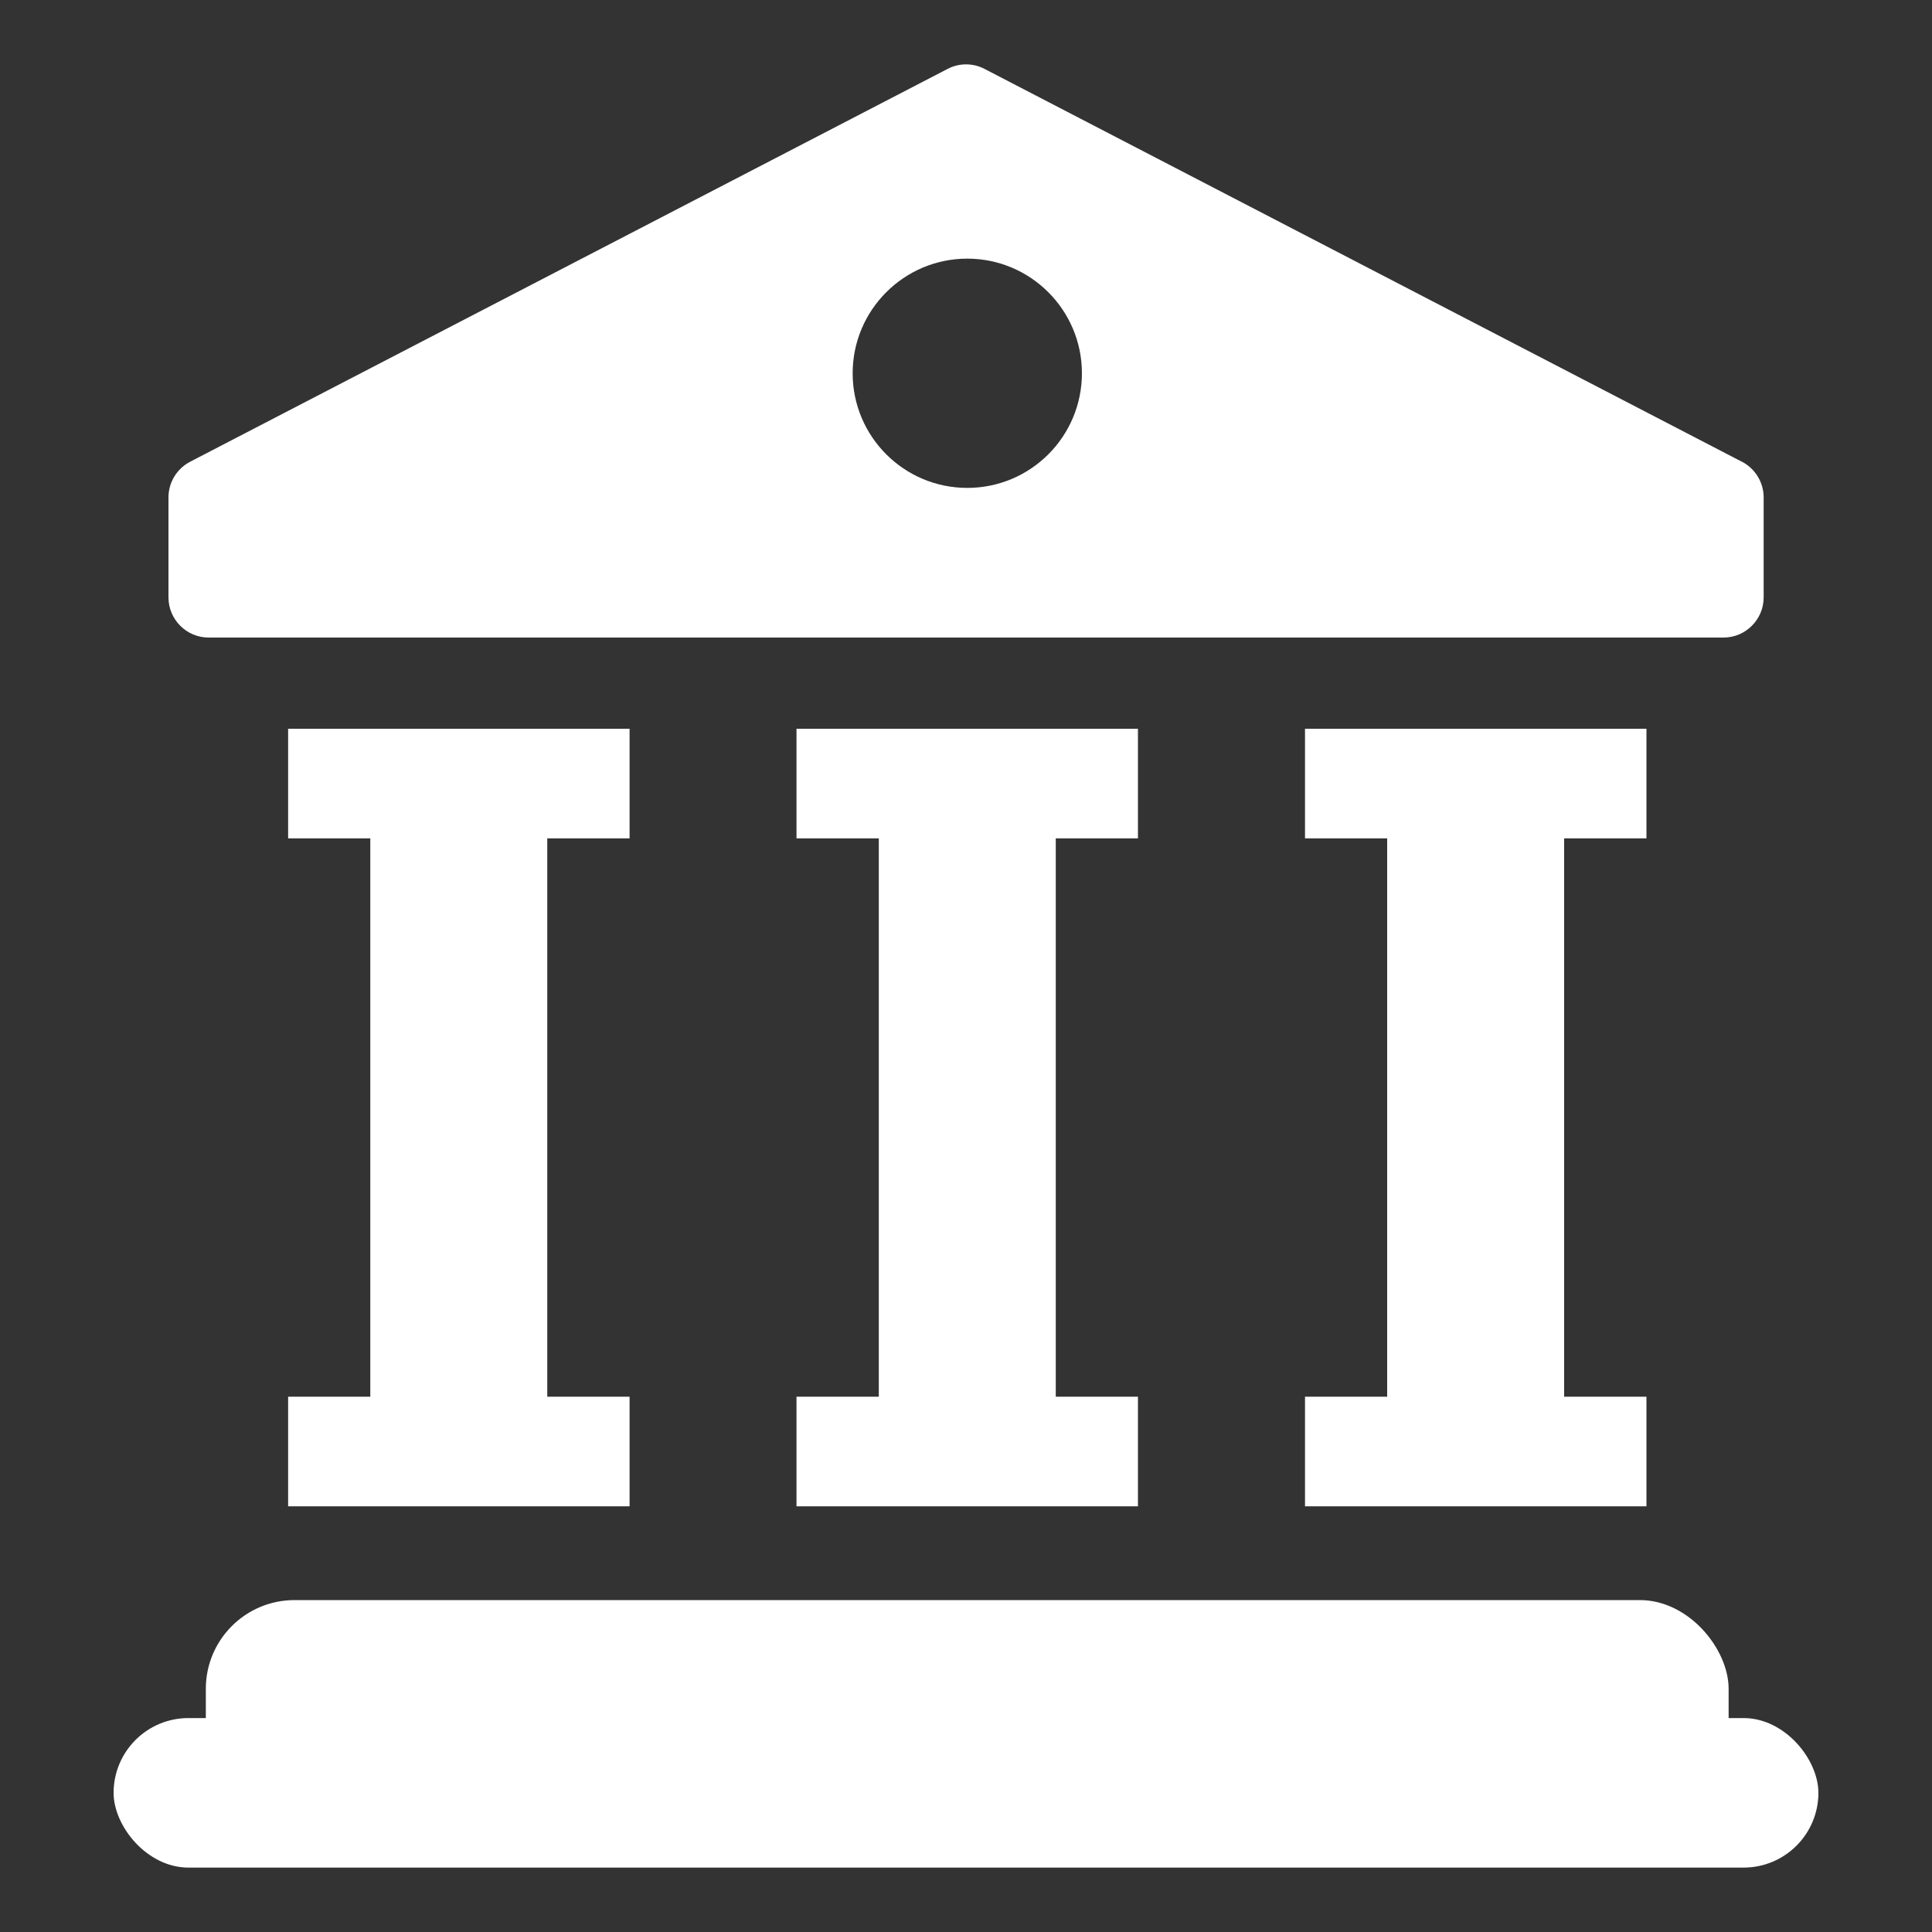
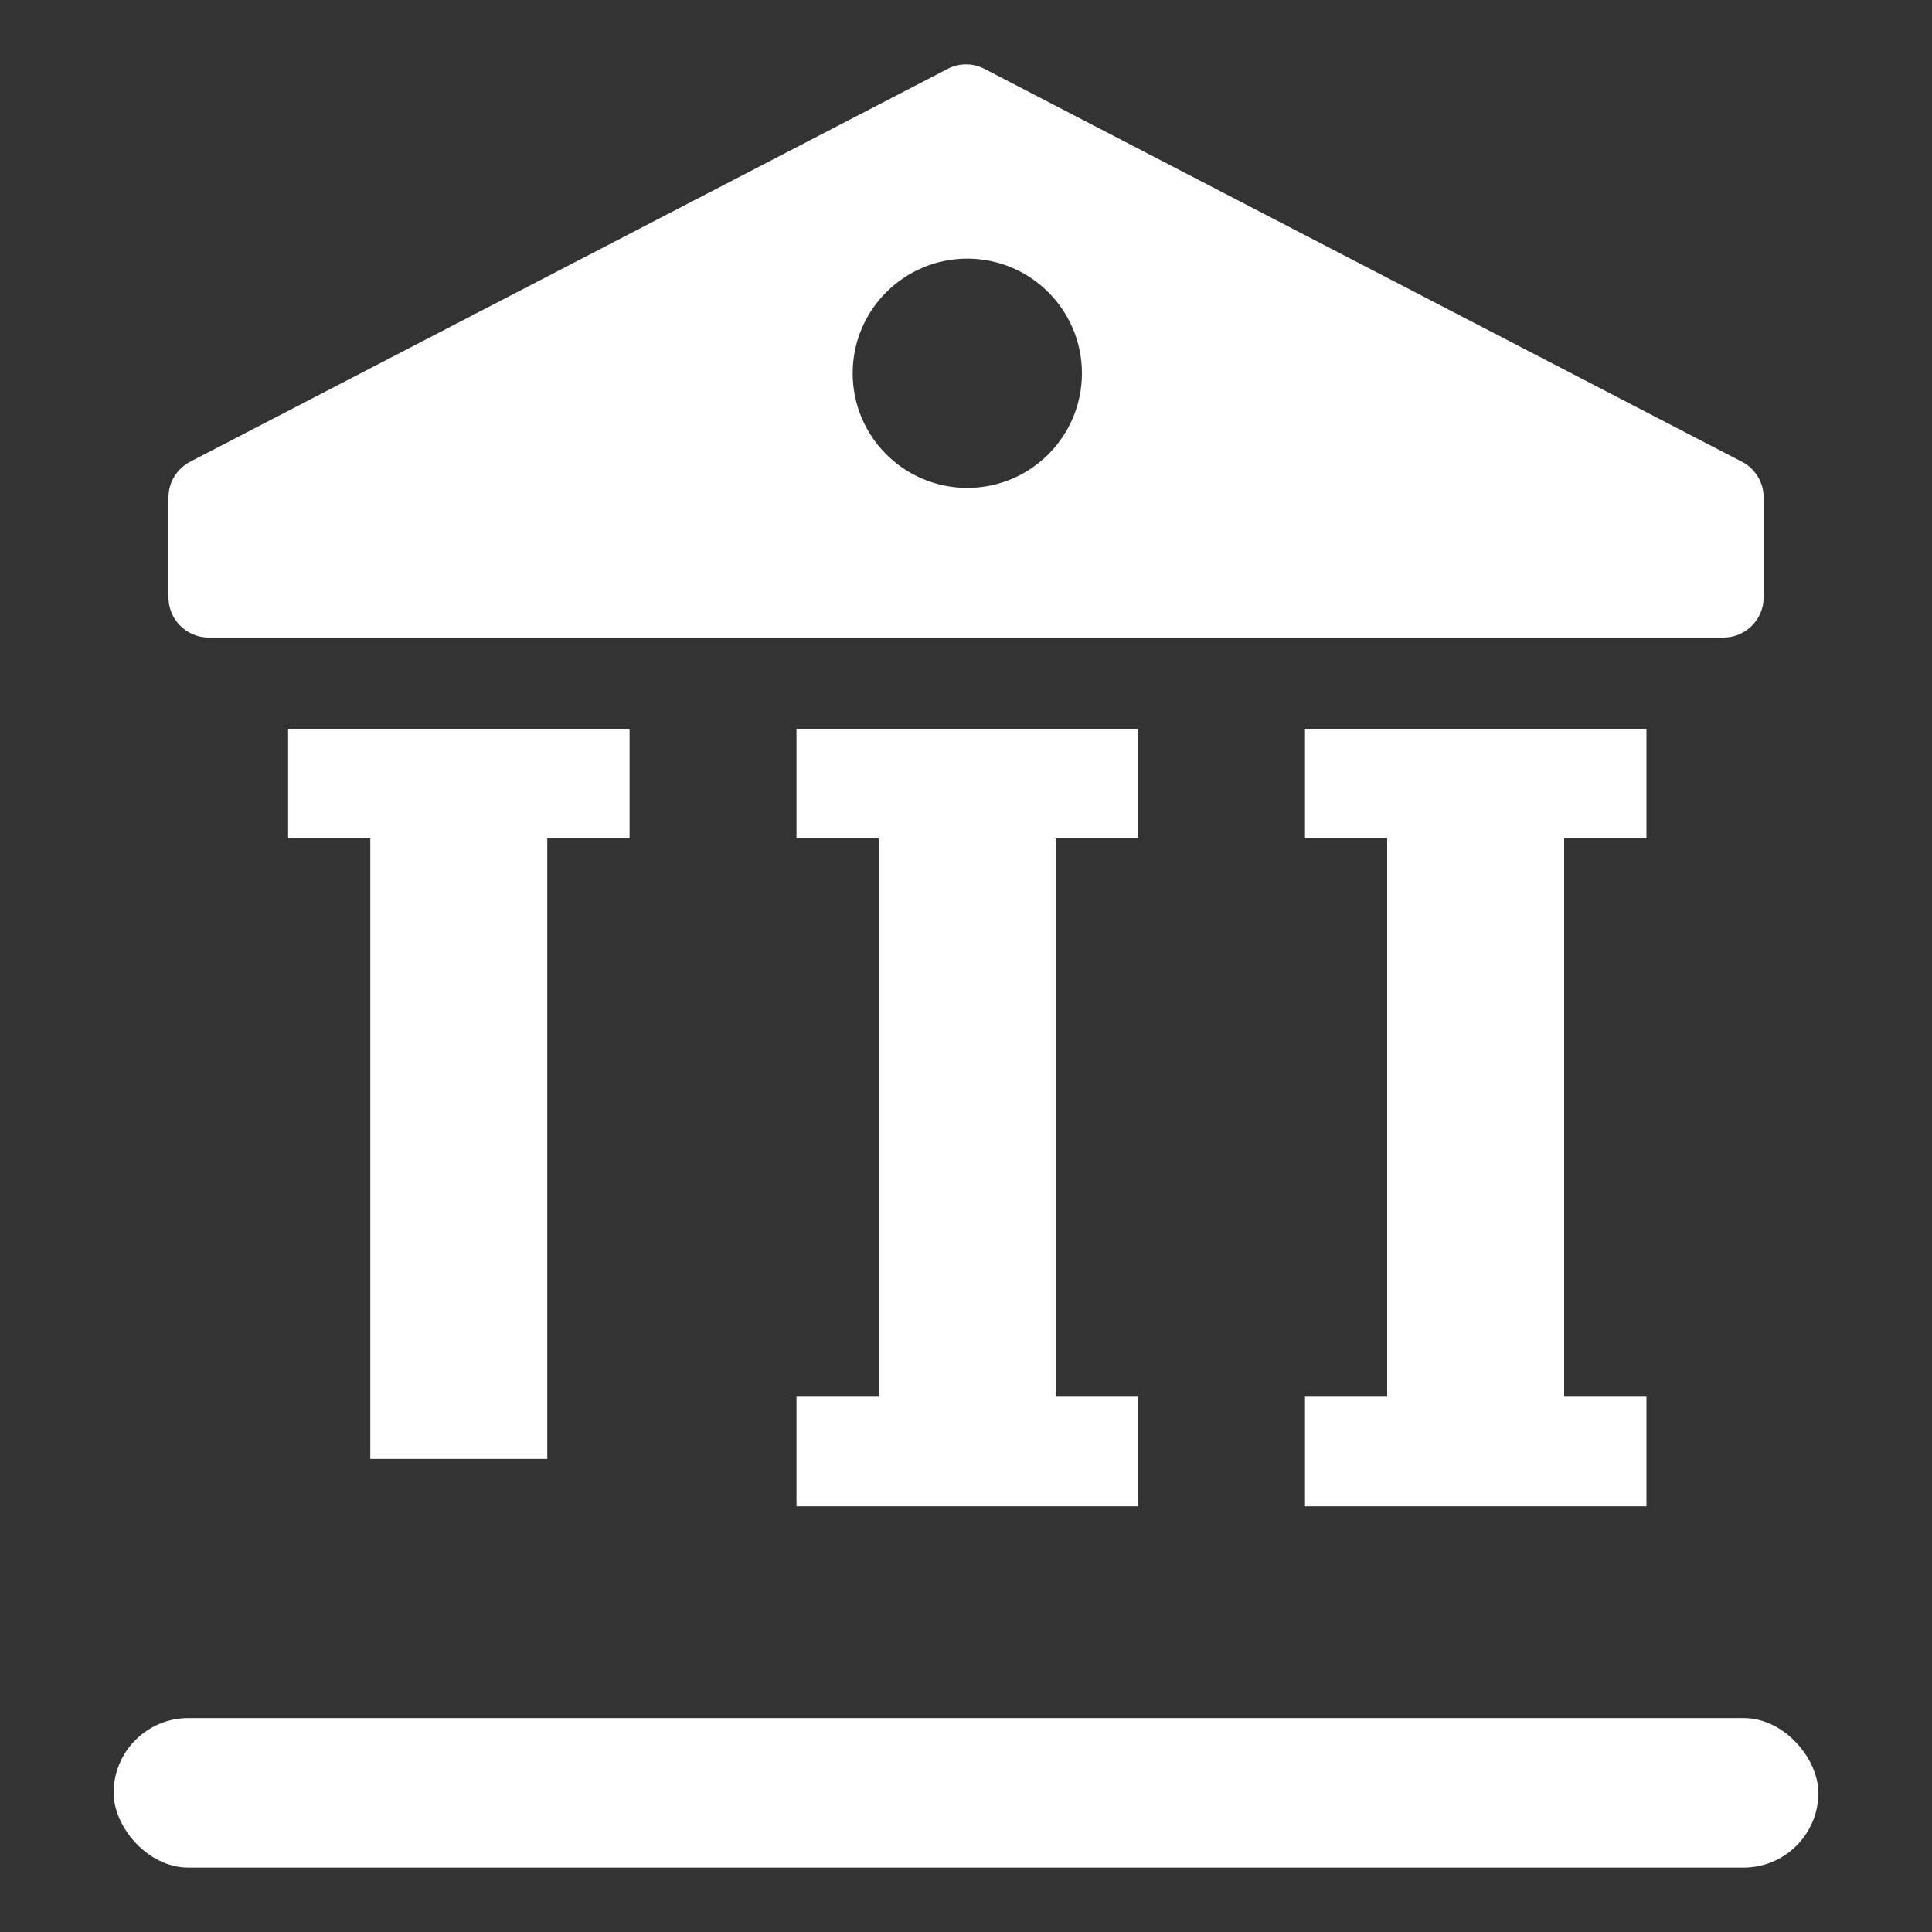
<svg xmlns="http://www.w3.org/2000/svg" id="Icons" viewBox="0 0 150 150">
  <rect x="0" y="0" width="150" height="150" fill="#333333" stroke="none" />
  <defs>
    <style>.cls-1{fill:#fff;}</style>
  </defs>
  <rect class="cls-1" x="8.82" y="133.39" width="132.36" height="11.61" rx="5.81" ry="5.81" />
-   <rect class="cls-1" x="15.98" y="124.23" width="118.23" height="18.54" rx="6.89" ry="6.89" />
-   <path class="cls-1" d="M135.24,35.85L76.44,5.35c-.9-.47-1.97-.47-2.87,0L14.76,35.85c-1.03,.54-1.68,1.6-1.68,2.77v7.76c0,1.72,1.4,3.12,3.12,3.12h117.61c1.72,0,3.12-1.4,3.12-3.12v-7.76c0-1.16-.65-2.23-1.68-2.77Zm-60.14,2.03c-4.92,0-8.9-3.99-8.9-8.9s3.99-8.9,8.9-8.9,8.9,3.99,8.9,8.9-3.98,8.9-8.9,8.9Z" />
+   <path class="cls-1" d="M135.24,35.85L76.44,5.35c-.9-.47-1.97-.47-2.87,0L14.76,35.85c-1.03,.54-1.68,1.6-1.68,2.77v7.76c0,1.72,1.4,3.12,3.12,3.12h117.61c1.72,0,3.12-1.4,3.12-3.12v-7.76c0-1.16-.65-2.23-1.68-2.77Zm-60.14,2.03c-4.92,0-8.9-3.99-8.9-8.9s3.99-8.9,8.9-8.9,8.9,3.99,8.9,8.9-3.98,8.9-8.9,8.9" />
  <g>
    <rect class="cls-1" x="22.37" y="56.58" width="26.51" height="8.51" />
-     <rect class="cls-1" x="22.37" y="108.44" width="26.51" height="8.51" />
    <rect class="cls-1" x="28.75" y="63.93" width="13.74" height="49.34" />
  </g>
  <g>
    <rect class="cls-1" x="61.84" y="56.58" width="26.51" height="8.51" />
    <rect class="cls-1" x="61.84" y="108.44" width="26.51" height="8.51" />
    <rect class="cls-1" x="68.23" y="63.93" width="13.74" height="49.34" />
  </g>
  <g>
    <rect class="cls-1" x="101.32" y="56.58" width="26.51" height="8.51" />
    <rect class="cls-1" x="101.32" y="108.44" width="26.51" height="8.51" />
    <rect class="cls-1" x="107.7" y="63.93" width="13.74" height="49.34" />
  </g>
</svg>